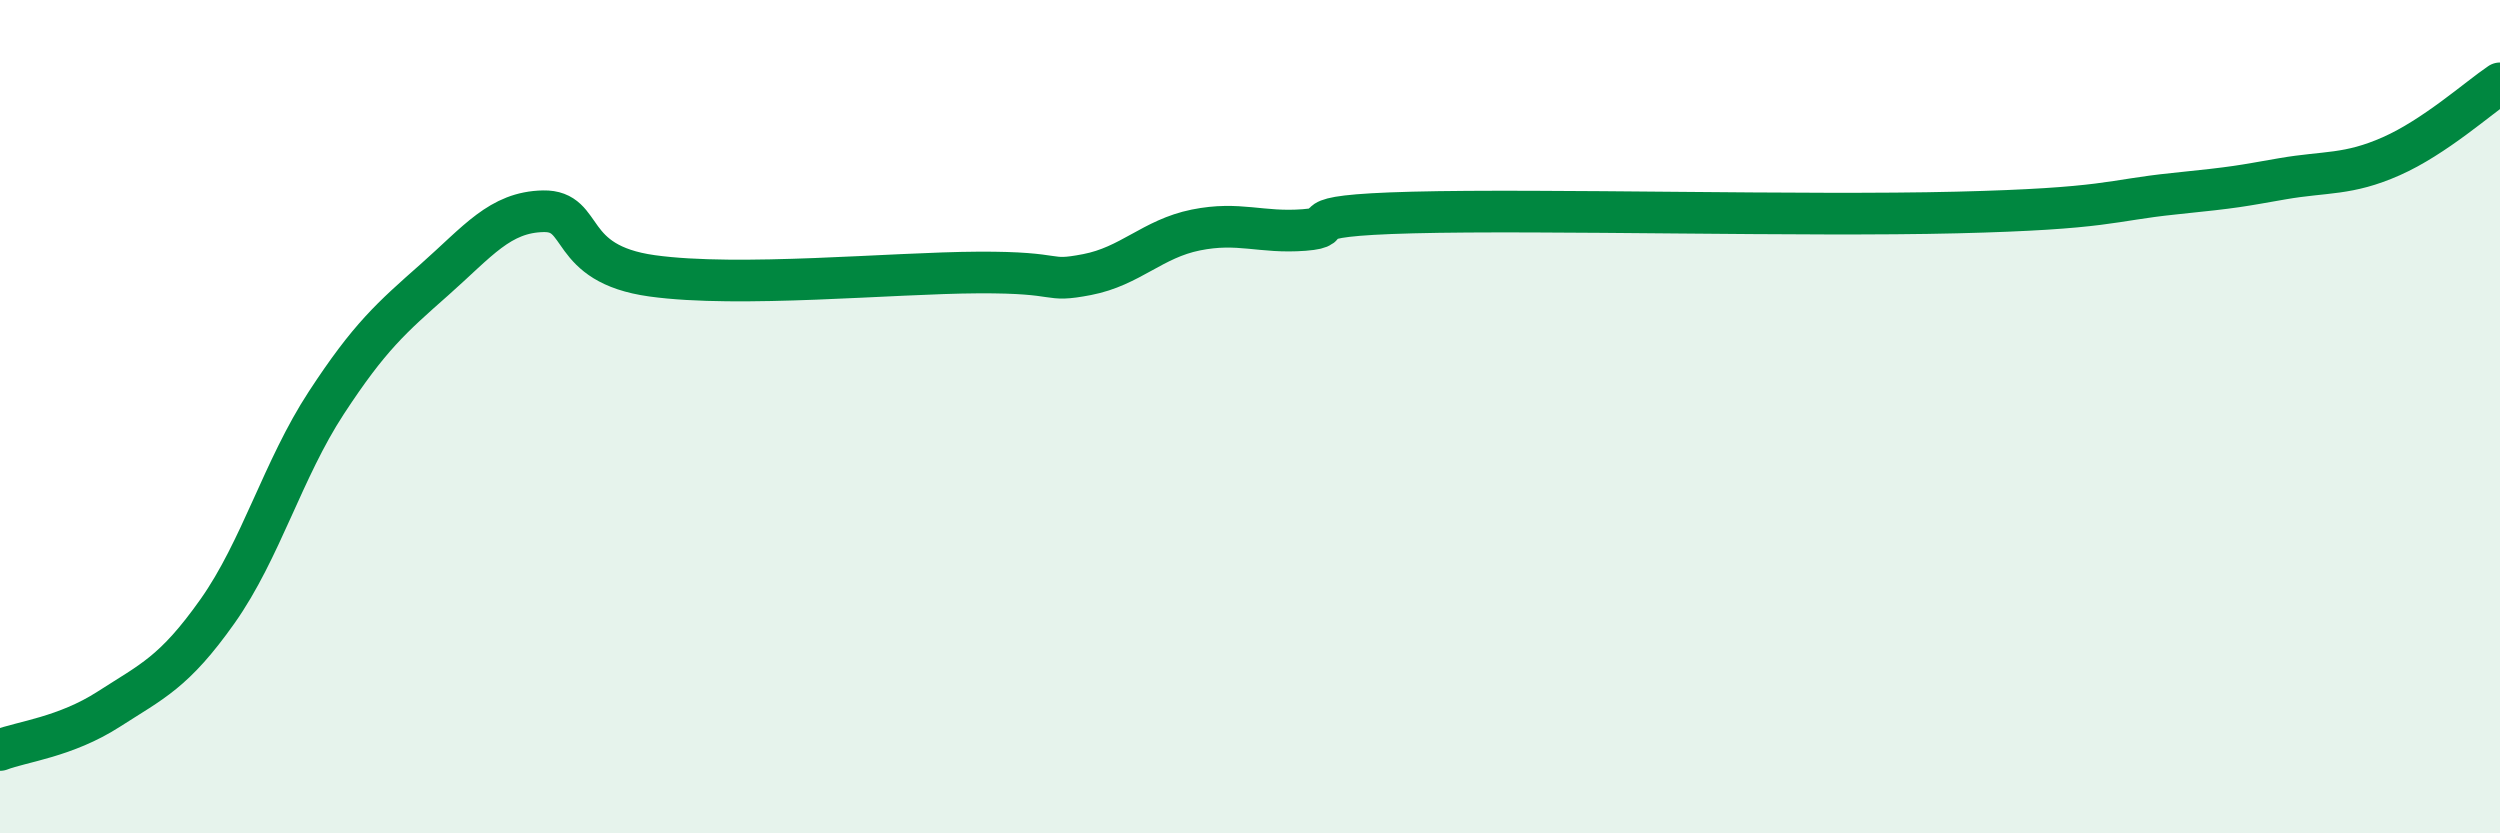
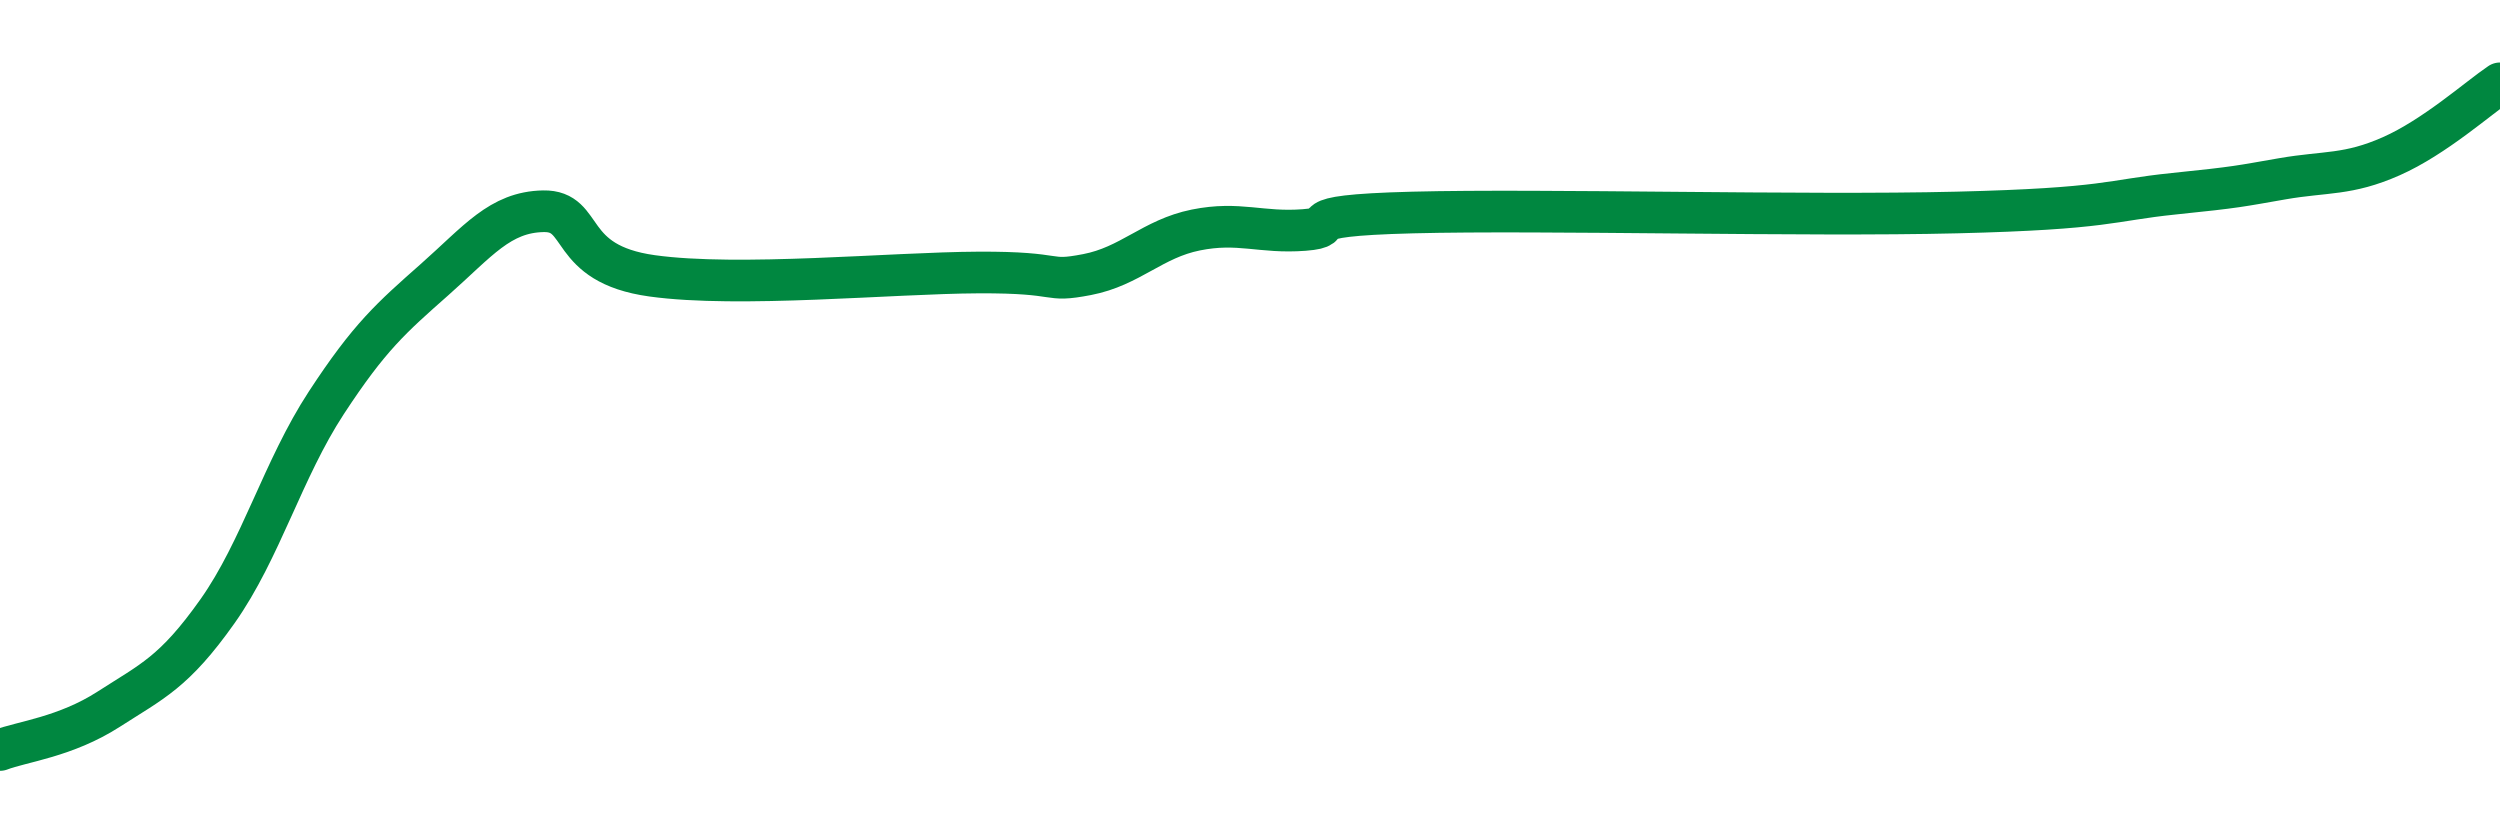
<svg xmlns="http://www.w3.org/2000/svg" width="60" height="20" viewBox="0 0 60 20">
-   <path d="M 0,18 C 0.52,17.8 1.57,17.69 2.61,17.02 C 3.65,16.35 4.18,16.14 5.22,14.67 C 6.26,13.2 6.79,11.26 7.83,9.67 C 8.87,8.08 9.39,7.63 10.43,6.71 C 11.47,5.79 12,5.09 13.04,5.07 C 14.08,5.05 13.56,6.33 15.65,6.62 C 17.74,6.91 21.39,6.55 23.48,6.54 C 25.57,6.53 25.05,6.79 26.09,6.59 C 27.13,6.39 27.66,5.73 28.7,5.52 C 29.74,5.31 30.26,5.6 31.3,5.52 C 32.34,5.44 30.78,5.18 33.91,5.1 C 37.04,5.02 43.31,5.19 46.96,5.1 C 50.61,5.01 50.61,4.81 52.17,4.65 C 53.73,4.49 53.74,4.47 54.78,4.29 C 55.82,4.11 56.35,4.21 57.39,3.75 C 58.43,3.29 59.48,2.35 60,2L60 20L0 20Z" fill="#008740" opacity="0.1" stroke-linecap="round" stroke-linejoin="round" />
  <path d="M 0,18 C 0.52,17.8 1.57,17.69 2.61,17.02 C 3.65,16.35 4.18,16.14 5.22,14.67 C 6.26,13.2 6.79,11.26 7.83,9.67 C 8.87,8.08 9.39,7.63 10.43,6.71 C 11.47,5.79 12,5.09 13.04,5.07 C 14.08,5.05 13.56,6.33 15.65,6.62 C 17.74,6.91 21.39,6.55 23.48,6.54 C 25.57,6.53 25.05,6.79 26.09,6.59 C 27.13,6.39 27.66,5.73 28.7,5.52 C 29.74,5.31 30.26,5.6 31.3,5.52 C 32.34,5.44 30.78,5.18 33.91,5.1 C 37.04,5.02 43.31,5.19 46.96,5.1 C 50.61,5.01 50.61,4.81 52.17,4.65 C 53.73,4.49 53.74,4.47 54.78,4.29 C 55.82,4.11 56.35,4.21 57.39,3.75 C 58.43,3.29 59.48,2.35 60,2" stroke="#008740" stroke-width="1" fill="none" stroke-linecap="round" stroke-linejoin="round" />
</svg>